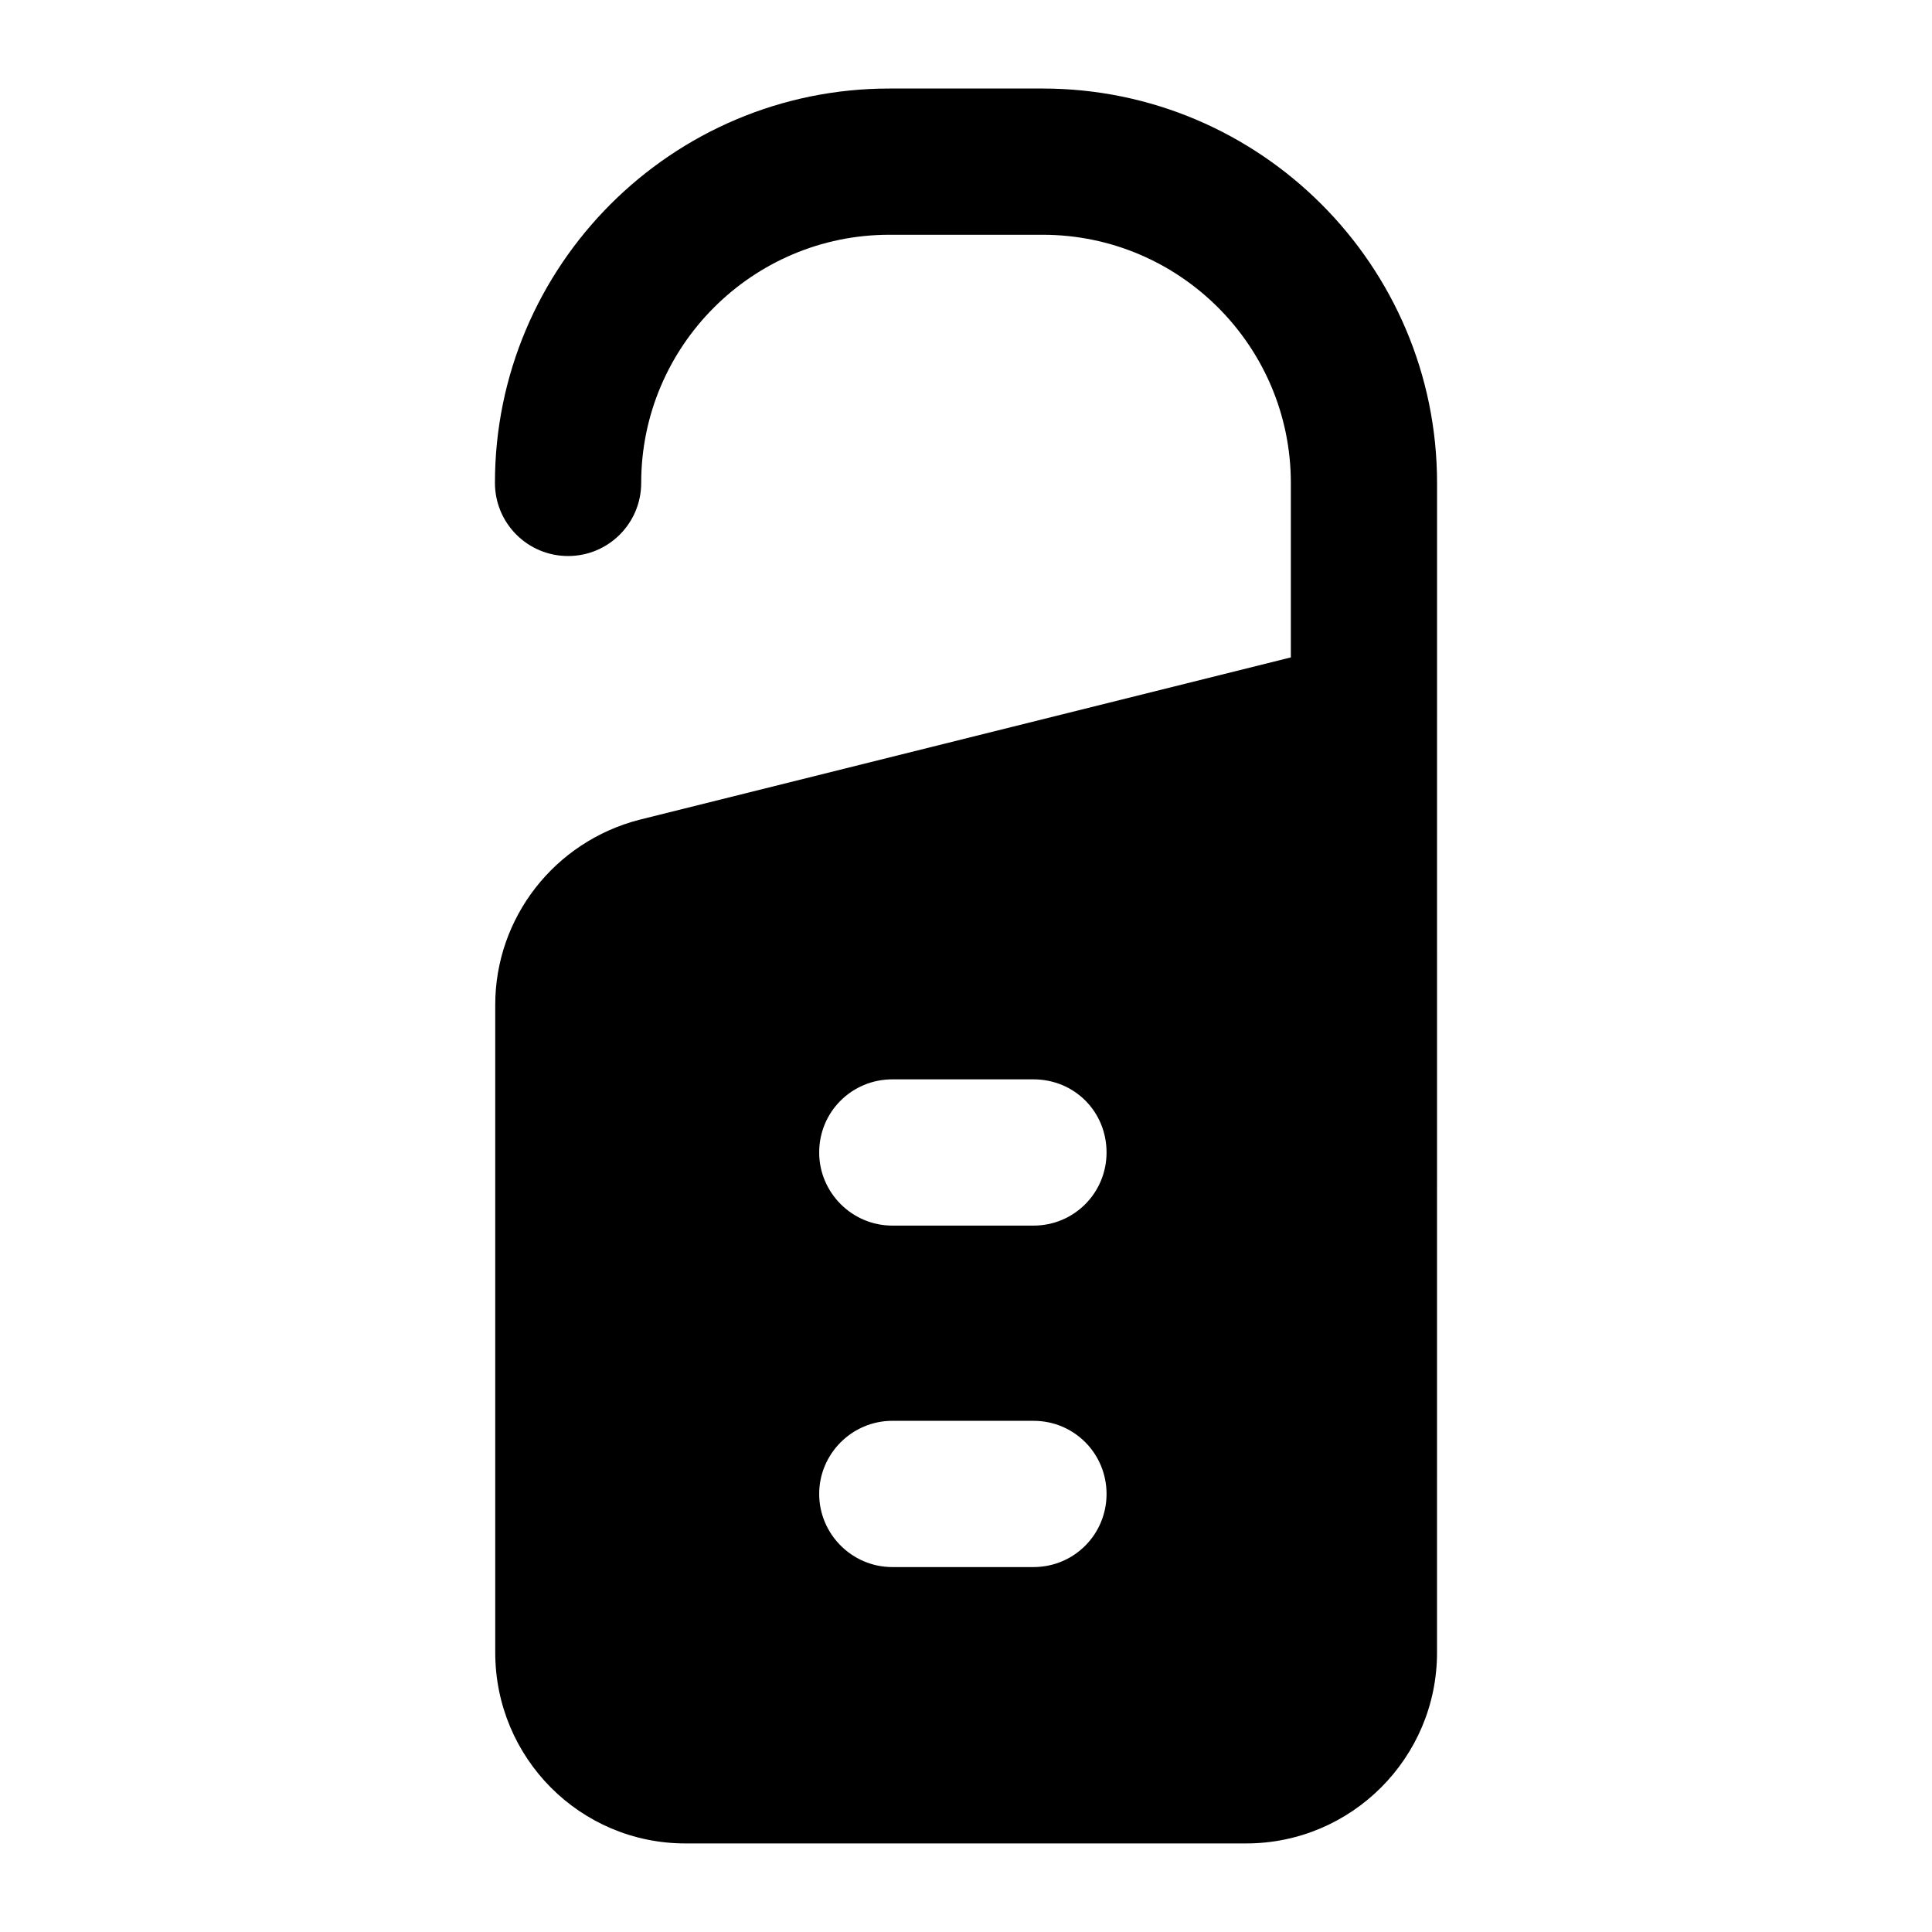
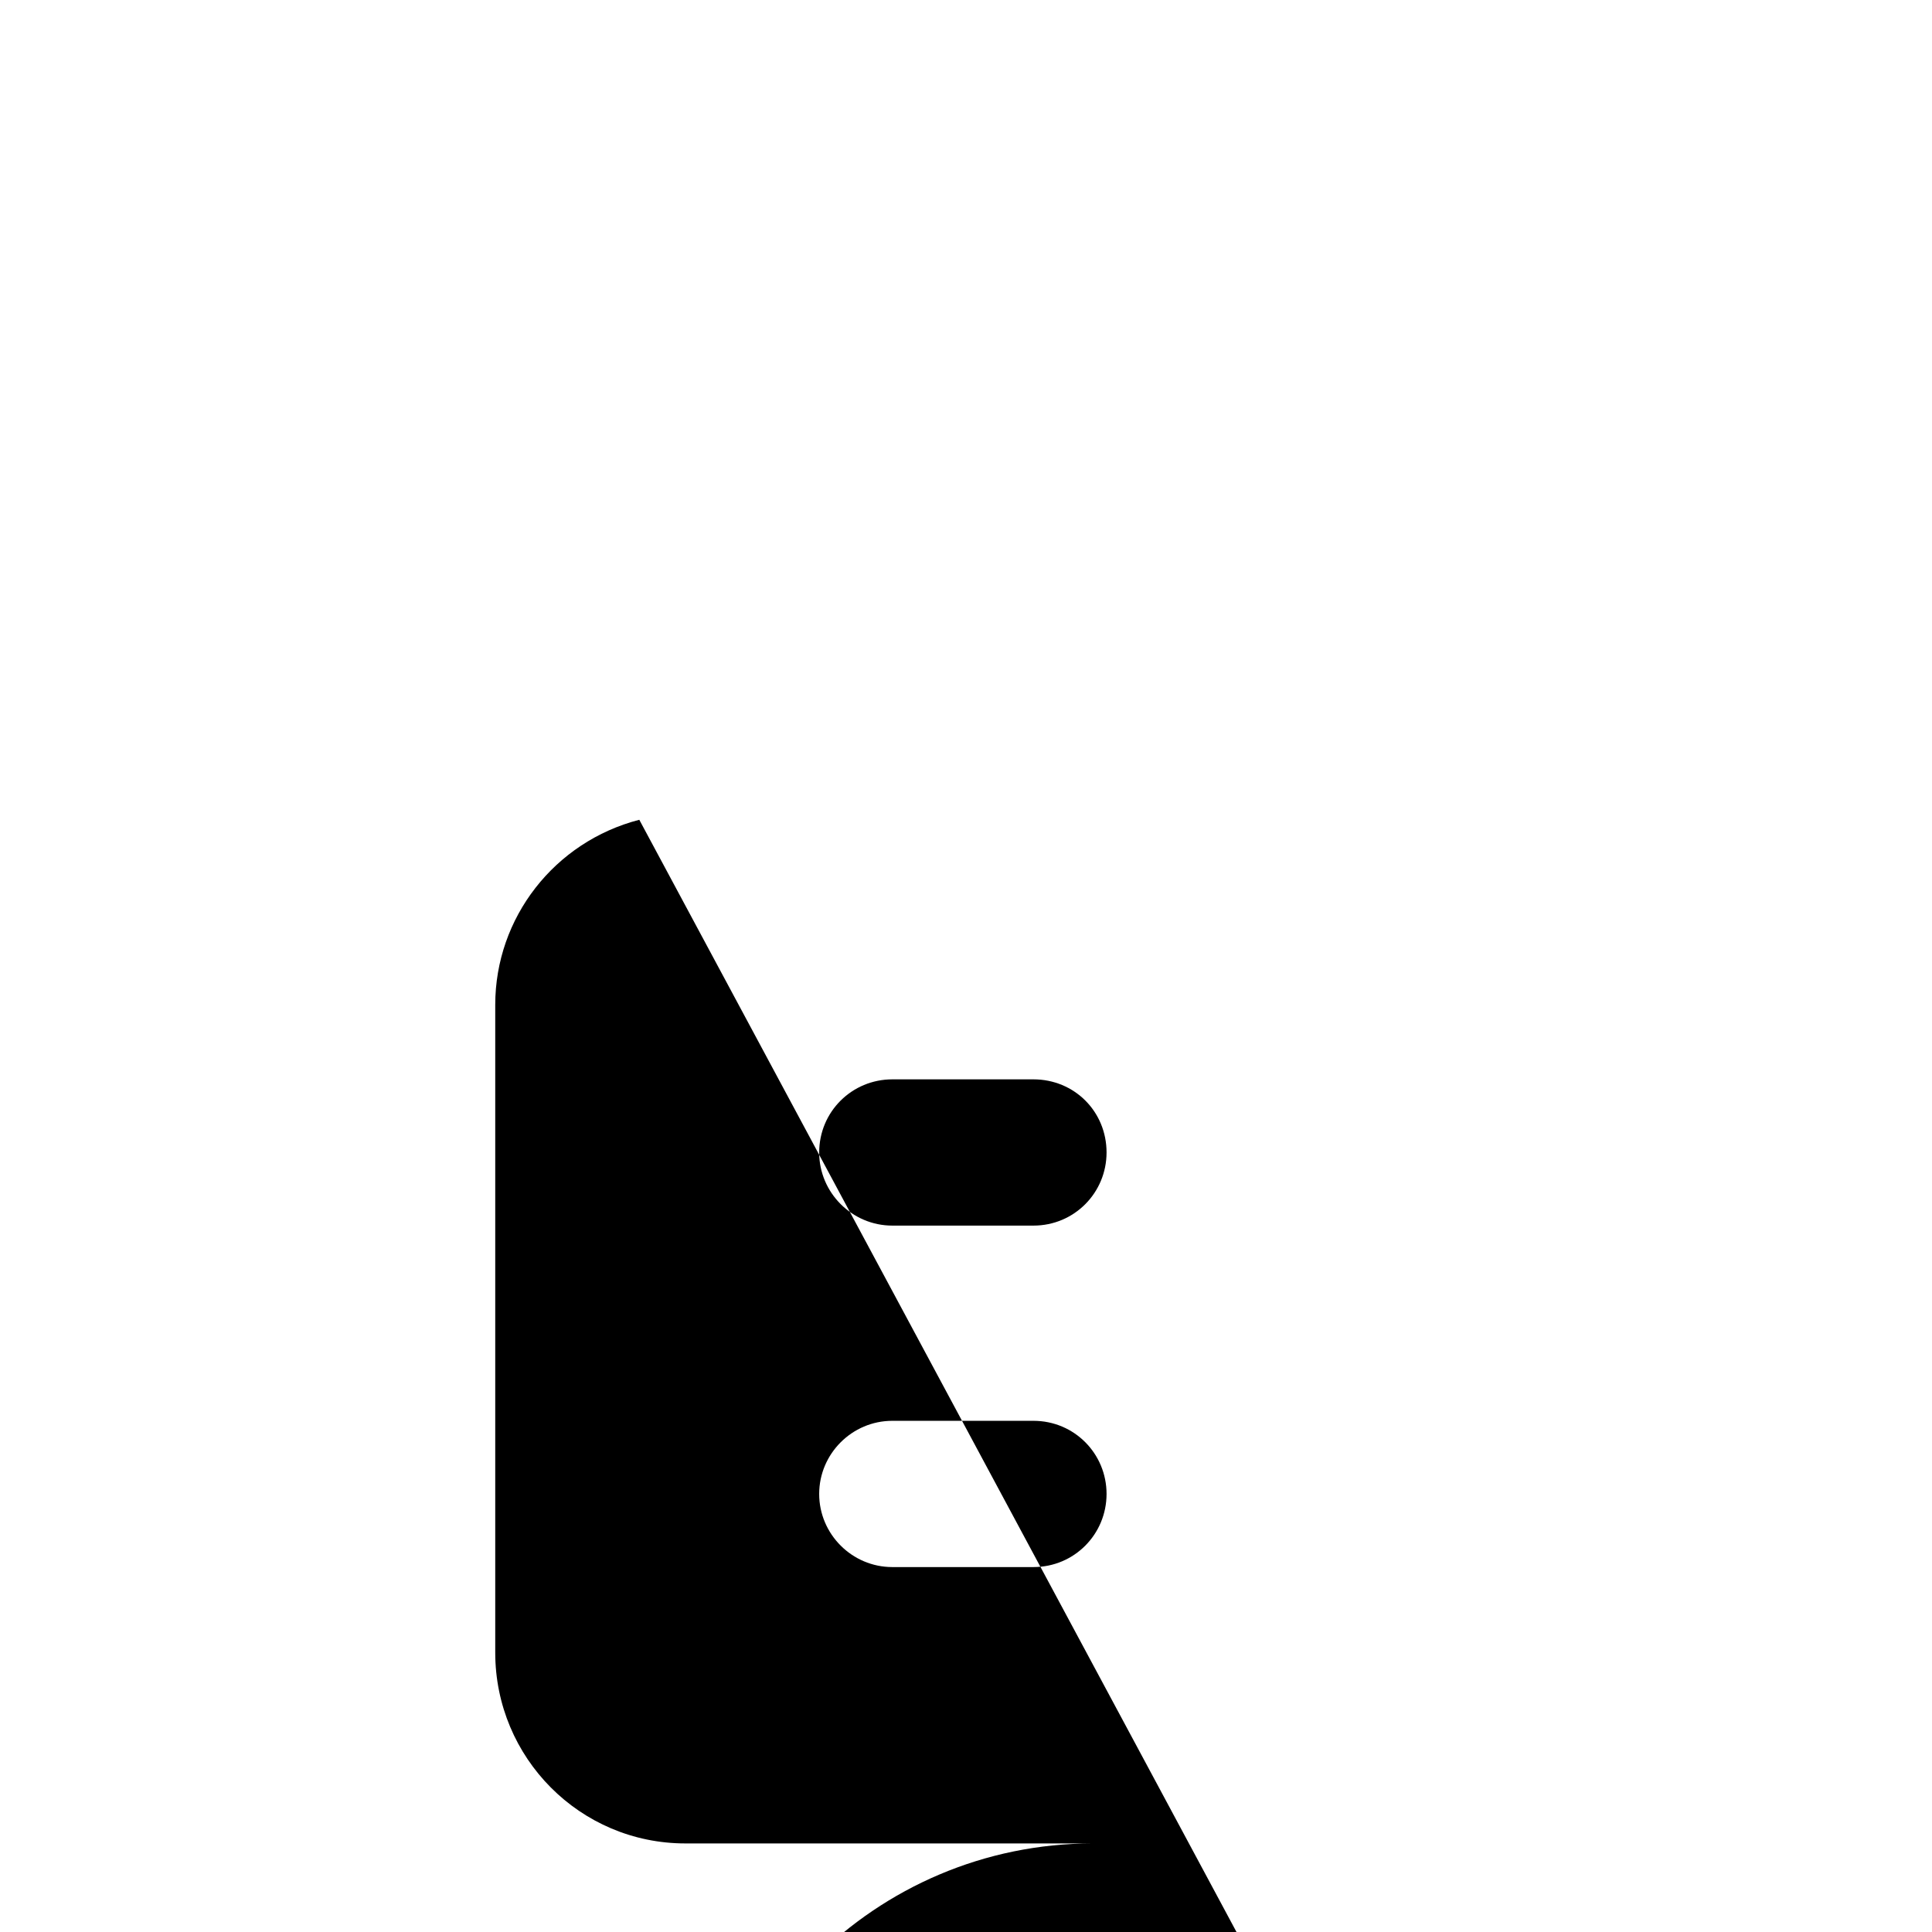
<svg xmlns="http://www.w3.org/2000/svg" fill="#000000" width="800px" height="800px" version="1.1" viewBox="144 144 512 512">
-   <path d="m313.42 361.25c-22.477 5.812-38.176 25.965-38.176 49.023v171.68c0 27.902 22.48 50.574 50.383 50.574h148.62c27.906 0 50.578-22.672 50.578-50.574 0-2.211 0.008-268.29 0.008-309.98 0-57.621-46.891-104.51-104.53-104.51h-40.629c-57.621 0-104.51 46.891-104.51 104.51 0 10.711 8.668 19.379 19.379 19.379 10.711 0 19.379-8.668 19.379-19.379 0-36.258 29.5-65.758 65.758-65.758h40.629c36.277 0 65.777 29.5 65.777 65.758v46.246zm104.45 198.04h-37.398c-10.656 0-19.379-8.719-19.379-19.379 0-10.656 8.723-19.379 19.379-19.379h37.398c10.852 0 19.379 8.719 19.379 19.379-0.004 10.66-8.531 19.379-19.379 19.379zm0-90.492h-37.398c-10.656 0-19.379-8.719-19.379-19.379 0-10.852 8.723-19.379 19.379-19.379h37.398c10.852 0 19.379 8.527 19.379 19.379-0.004 10.656-8.531 19.379-19.379 19.379z" />
+   <path d="m313.42 361.25c-22.477 5.812-38.176 25.965-38.176 49.023v171.68c0 27.902 22.48 50.574 50.383 50.574h148.62h-40.629c-57.621 0-104.51 46.891-104.51 104.51 0 10.711 8.668 19.379 19.379 19.379 10.711 0 19.379-8.668 19.379-19.379 0-36.258 29.5-65.758 65.758-65.758h40.629c36.277 0 65.777 29.5 65.777 65.758v46.246zm104.45 198.04h-37.398c-10.656 0-19.379-8.719-19.379-19.379 0-10.656 8.723-19.379 19.379-19.379h37.398c10.852 0 19.379 8.719 19.379 19.379-0.004 10.66-8.531 19.379-19.379 19.379zm0-90.492h-37.398c-10.656 0-19.379-8.719-19.379-19.379 0-10.852 8.723-19.379 19.379-19.379h37.398c10.852 0 19.379 8.527 19.379 19.379-0.004 10.656-8.531 19.379-19.379 19.379z" />
</svg>